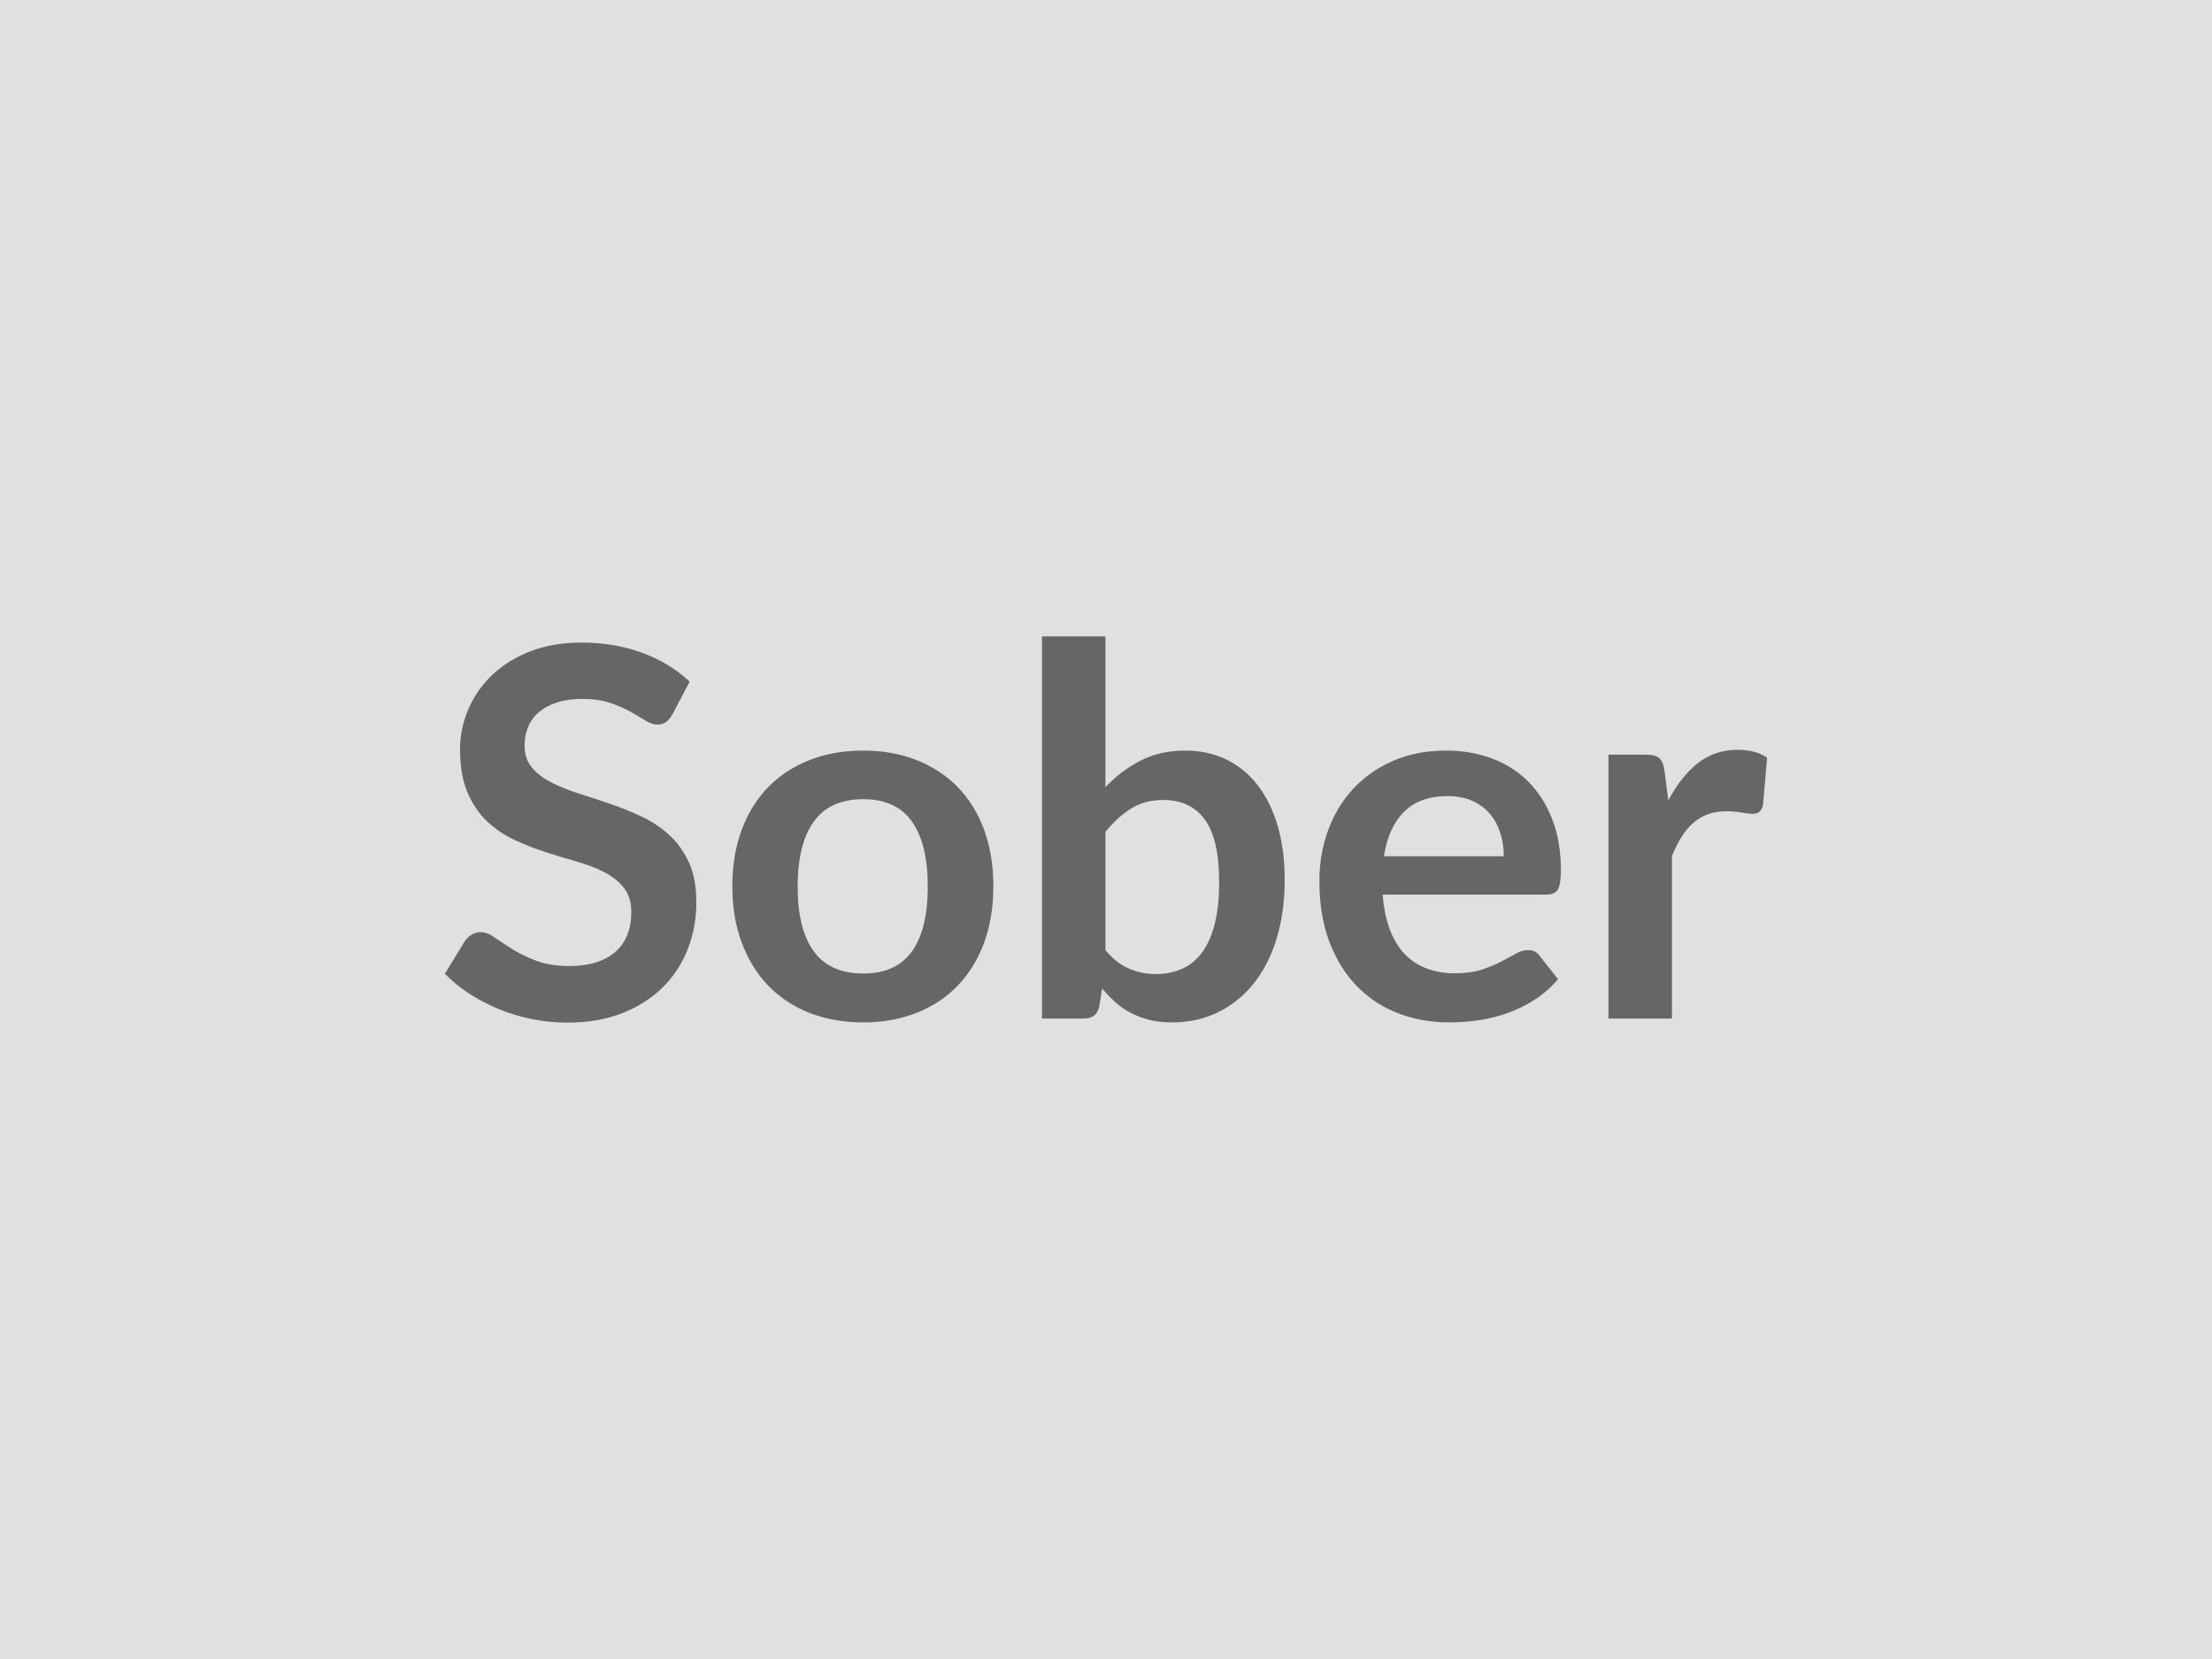
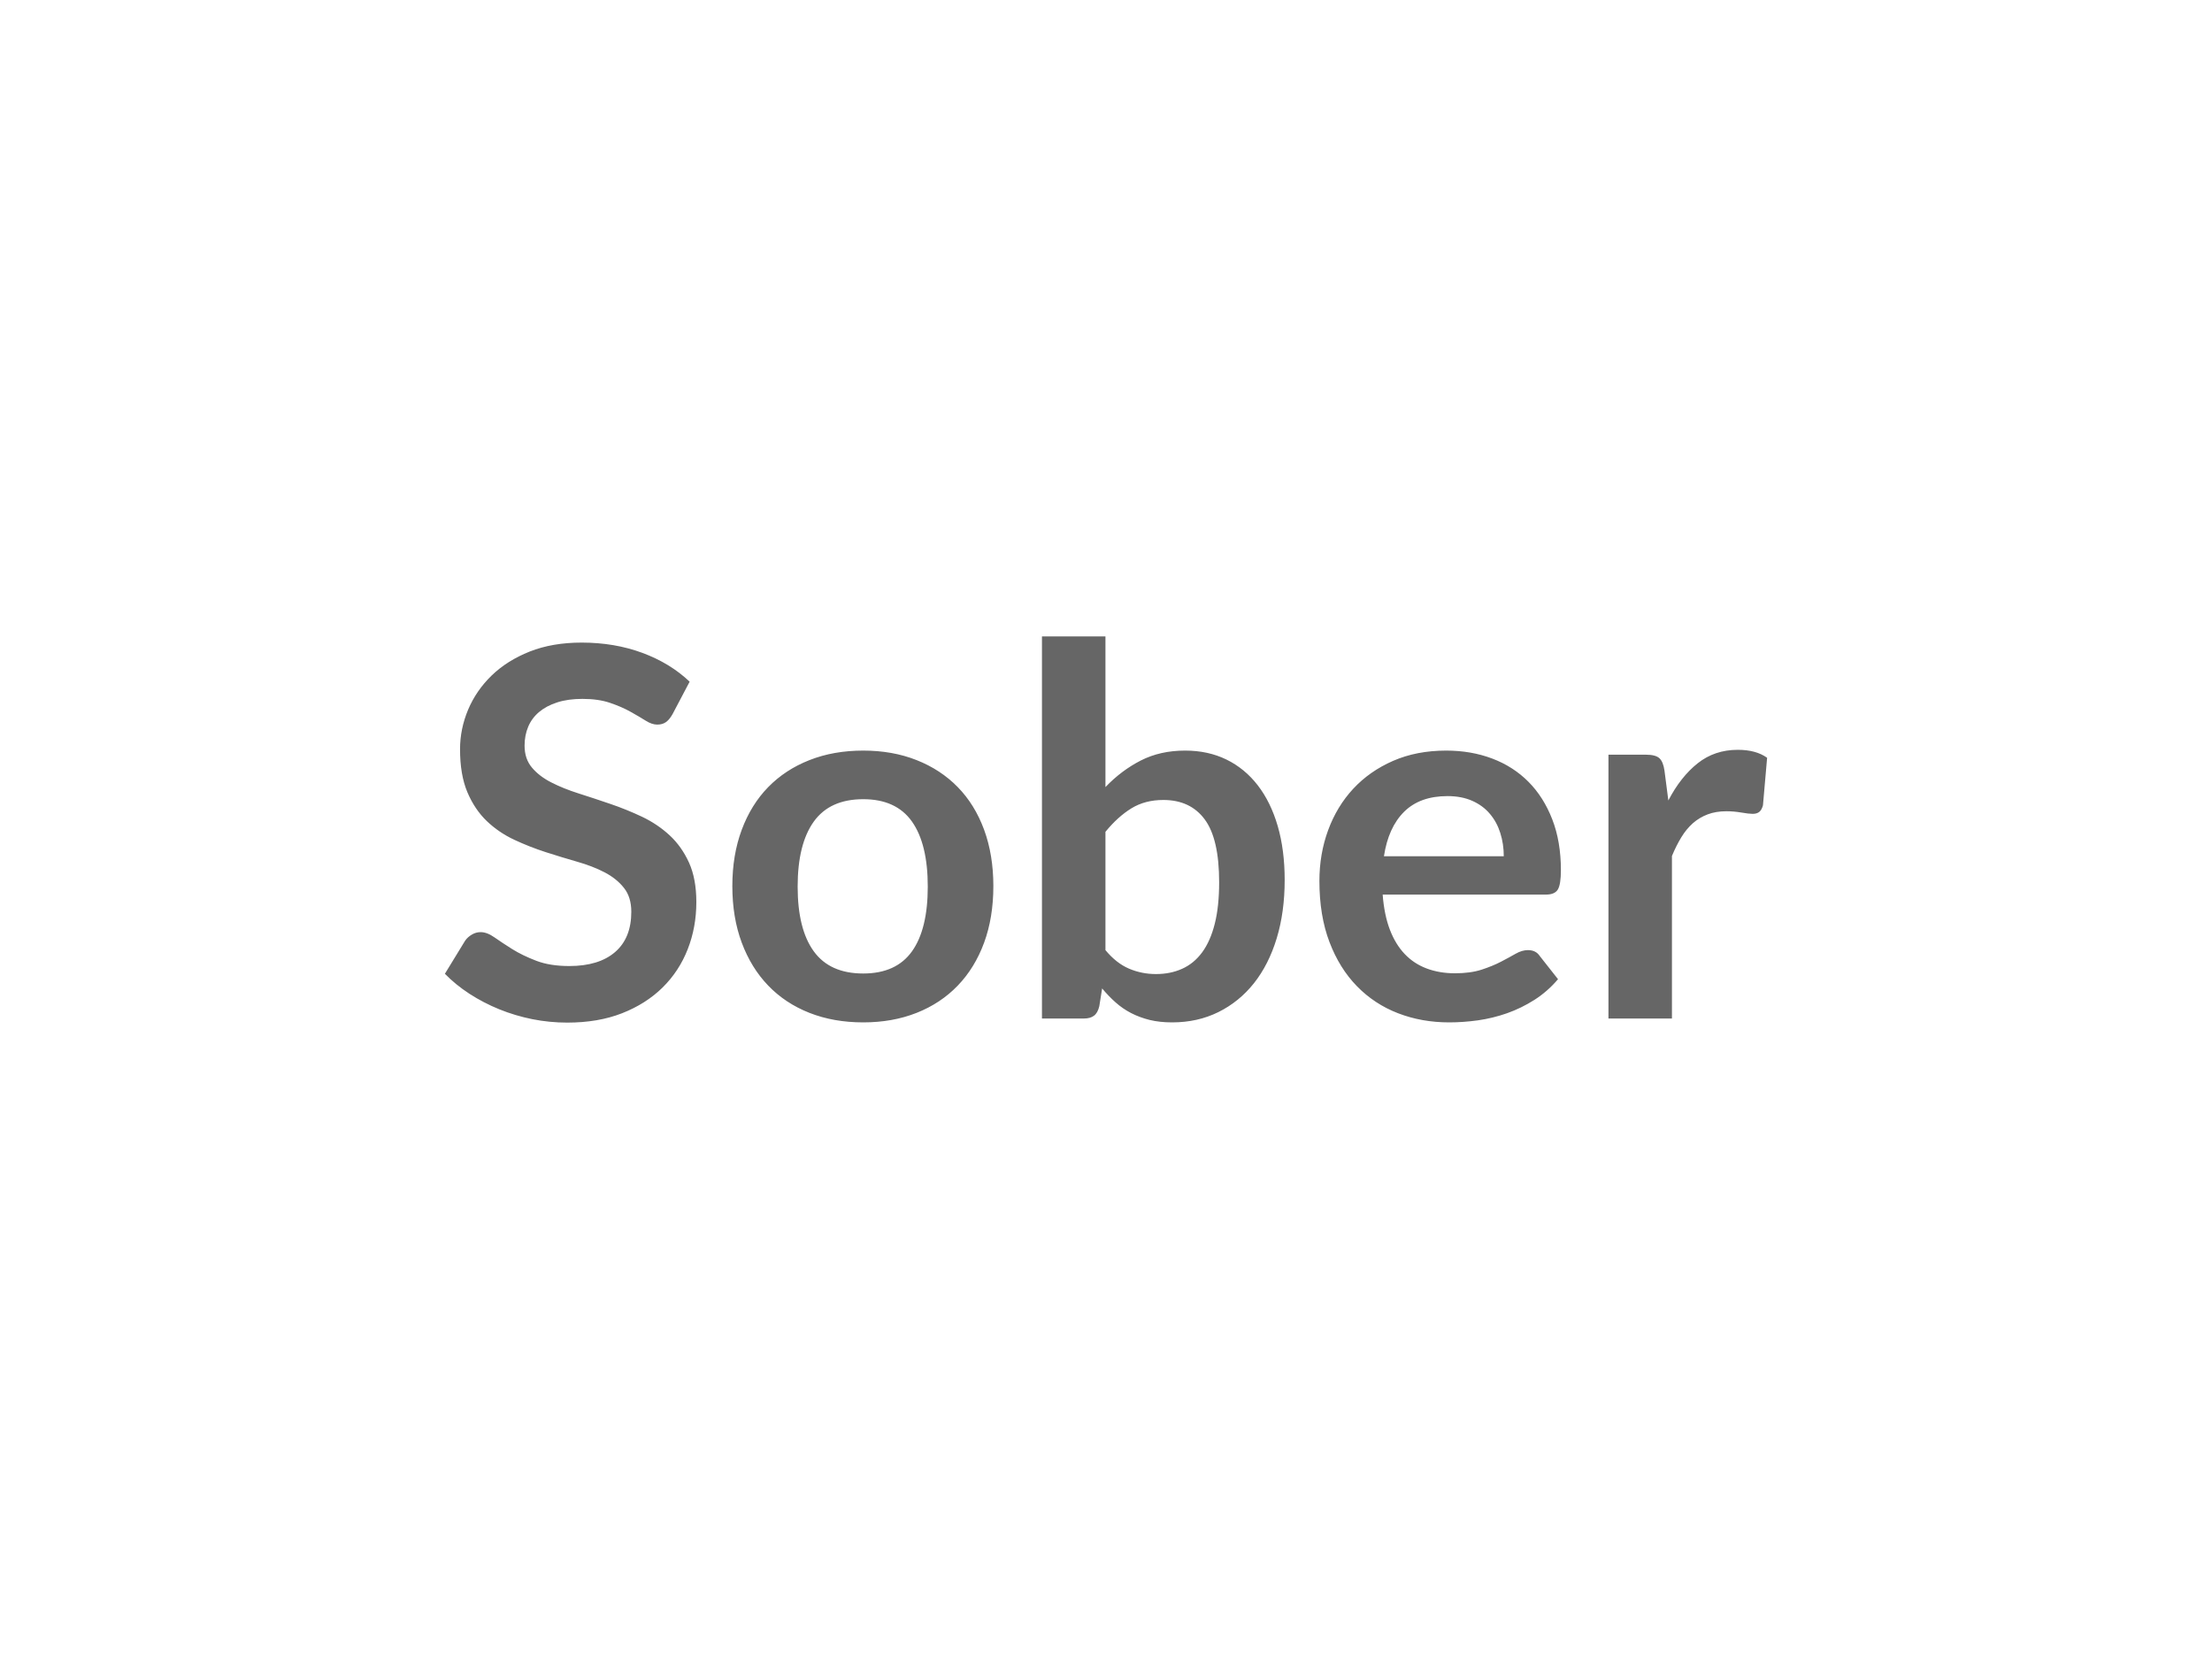
<svg xmlns="http://www.w3.org/2000/svg" width="400" height="300" viewBox="0 0 400 300">
-   <rect width="100%" height="100%" fill="#e0e0e0" />
  <path fill="#666666" d="m124.71 123.27-3.11 5.9q-.56.98-1.19 1.42t-1.56.44q-.97 0-2.11-.72t-2.72-1.6q-1.58-.89-3.7-1.61-2.11-.72-5-.72-2.6 0-4.55.63-1.96.63-3.28 1.74-1.33 1.12-1.98 2.68-.65 1.55-.65 3.41 0 2.38 1.33 3.96 1.32 1.58 3.51 2.69 2.18 1.12 4.97 2 2.79.89 5.72 1.89t5.72 2.32q2.79 1.33 4.98 3.35 2.18 2.02 3.51 4.95 1.32 2.93 1.32 7.12 0 4.55-1.56 8.53-1.55 3.97-4.55 6.93-3 2.95-7.33 4.65-4.32 1.69-9.9 1.69-3.21 0-6.32-.62-3.12-.63-5.98-1.79-2.86-1.17-5.37-2.79-2.51-1.63-4.46-3.63l3.67-6q.46-.65 1.21-1.09.74-.44 1.58-.44 1.16 0 2.51.95t3.21 2.12q1.86 1.16 4.35 2.11 2.48.95 5.97.95 5.35 0 8.28-2.53t2.93-7.28q0-2.65-1.33-4.32-1.32-1.68-3.51-2.82-2.18-1.13-4.97-1.92-2.79-.8-5.68-1.73-2.88-.93-5.67-2.23t-4.98-3.39q-2.18-2.09-3.51-5.23-1.32-3.14-1.32-7.75 0-3.67 1.46-7.16 1.47-3.48 4.26-6.18t6.88-4.33q4.09-1.62 9.39-1.62 5.96 0 10.98 1.86t8.55 5.21m31.39 12.46q5.3 0 9.65 1.72t7.44 4.88 4.77 7.72q1.67 4.56 1.67 10.18 0 5.68-1.67 10.23-1.68 4.56-4.77 7.77t-7.44 4.93-9.65 1.72q-5.35 0-9.72-1.72t-7.46-4.93-4.79-7.77q-1.7-4.55-1.7-10.23 0-5.62 1.7-10.18t4.79-7.72 7.46-4.88 9.72-1.72m0 40.31q5.95 0 8.81-4t2.86-11.71q0-7.72-2.86-11.77-2.86-4.04-8.81-4.04-6.04 0-8.95 4.06-2.91 4.07-2.91 11.75 0 7.67 2.91 11.69t8.95 4.02m43.8-25.62v21.39q1.96 2.37 4.26 3.35t4.86.98q2.65 0 4.76-.96 2.12-.95 3.61-2.97 1.49-2.03 2.28-5.17.79-3.13.79-7.5 0-7.86-2.61-11.37-2.6-3.51-7.48-3.51-3.31 0-5.77 1.51t-4.7 4.25m0-35.34v27.25q2.89-3.02 6.4-4.81t8.02-1.79q4.14 0 7.46 1.62 3.33 1.63 5.68 4.68 2.34 3.04 3.6 7.37 1.25 4.32 1.25 9.72 0 5.81-1.44 10.55t-4.11 8.12q-2.68 3.37-6.44 5.23-3.77 1.86-8.37 1.86-2.23 0-4.05-.44-1.81-.45-3.35-1.24-1.53-.79-2.81-1.93t-2.44-2.53l-.51 3.21q-.28 1.21-.96 1.72-.67.51-1.83.51h-7.58v-69.1zm50.36 39.76h21.67q0-2.23-.63-4.21-.62-1.98-1.88-3.46-1.25-1.49-3.18-2.35t-4.49-.86q-4.98 0-7.84 2.83-2.86 2.84-3.65 8.05m29.3 6.93h-29.53q.28 3.67 1.3 6.34 1.03 2.68 2.7 4.42 1.67 1.75 3.98 2.61 2.3.86 5.09.86t4.81-.65q2.02-.66 3.53-1.45 1.52-.79 2.65-1.44 1.14-.65 2.21-.65 1.44 0 2.14 1.07l3.3 4.19q-1.9 2.23-4.27 3.74-2.38 1.51-4.96 2.42-2.58.9-5.25 1.28-2.67.37-5.19.37-4.97 0-9.25-1.65t-7.44-4.89q-3.16-3.23-4.97-7.99-1.82-4.77-1.82-11.05 0-4.88 1.58-9.18t4.54-7.49q2.95-3.18 7.2-5.04 4.26-1.86 9.61-1.86 4.51 0 8.32 1.44t6.56 4.21q2.74 2.76 4.3 6.79 1.56 4.02 1.56 9.18 0 2.6-.56 3.51t-2.14.91m21.43-22.42.7 5.4q2.23-4.28 5.3-6.72t7.26-2.44q3.3 0 5.3 1.44l-.75 8.6q-.23.84-.67 1.19t-1.19.35q-.69 0-2.07-.24-1.37-.23-2.67-.23-1.91 0-3.39.56-1.49.56-2.68 1.6-1.18 1.05-2.09 2.54t-1.7 3.39v29.39h-11.48v-47.71h6.74q1.77 0 2.46.63.7.63.93 2.25" />
</svg>